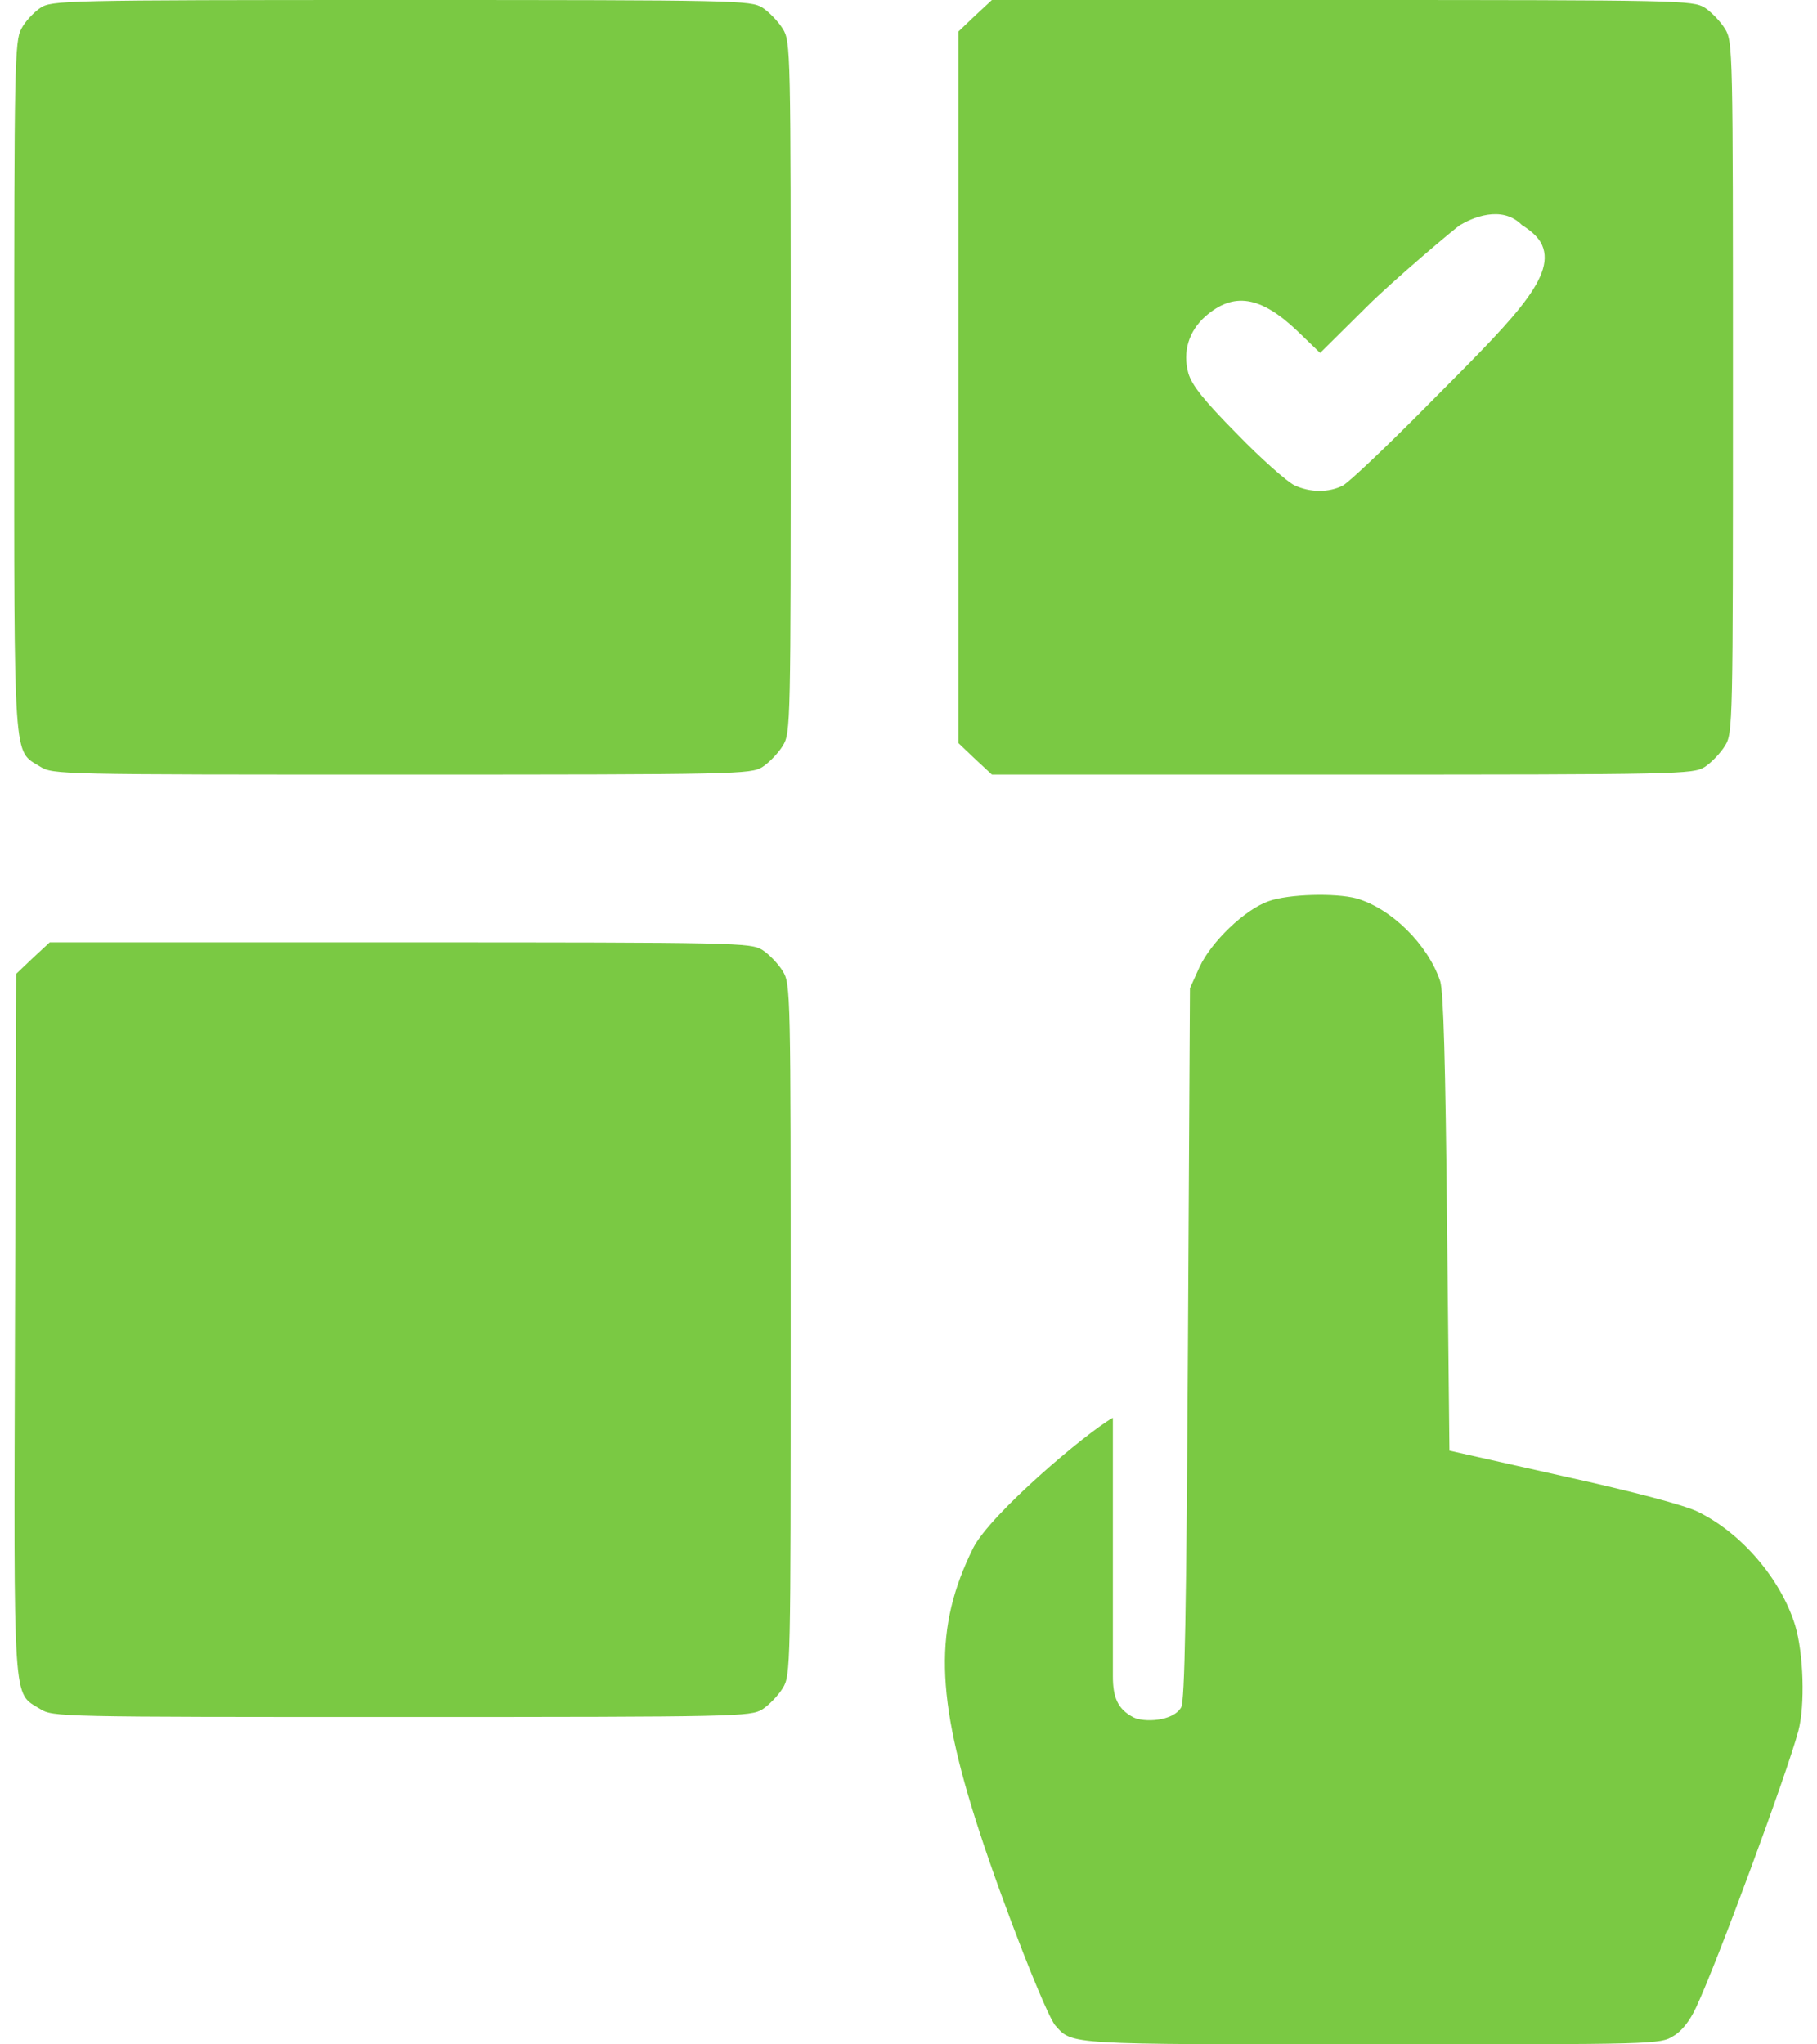
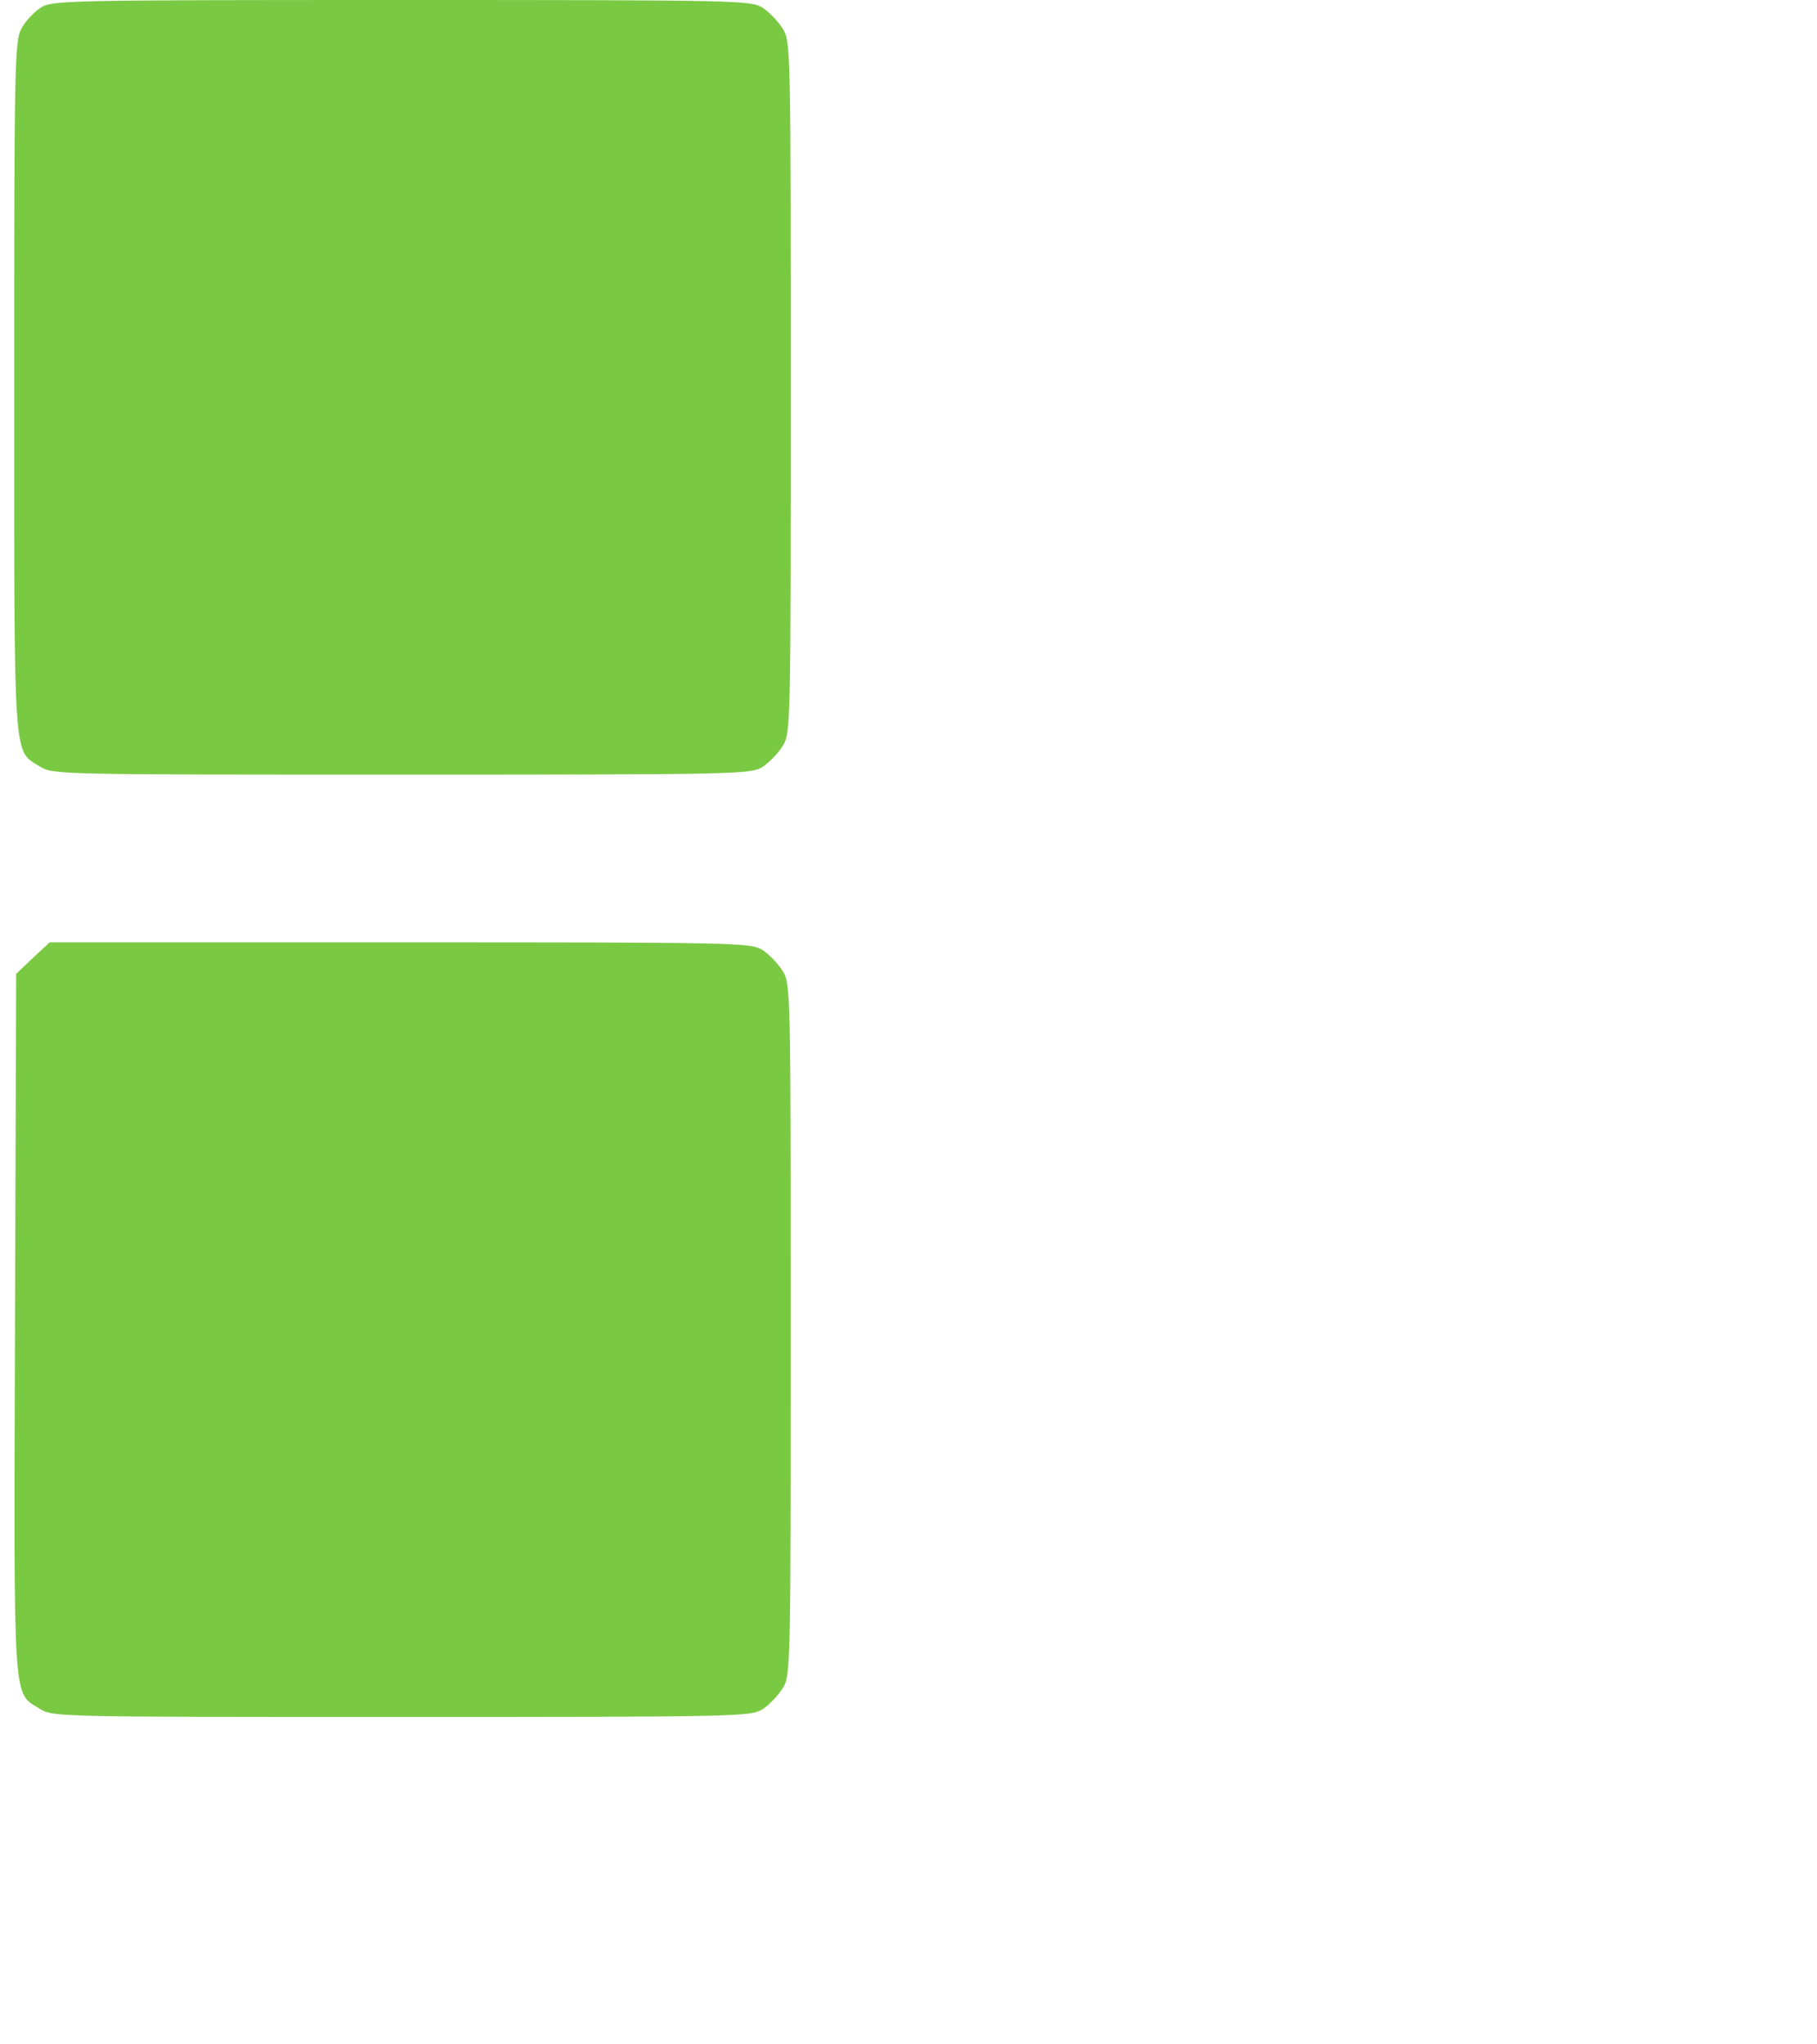
<svg xmlns="http://www.w3.org/2000/svg" width="48" height="54" viewBox="0 0 48 54" fill="none">
  <path d="M1.061 0.211C0.892 0.327 0.66 0.57 0.565 0.759C0.386 1.076 0.375 1.74 0.375 10.209C0.375 20.303 0.344 19.807 1.061 20.25C1.398 20.461 1.567 20.461 10.606 20.461C19.518 20.461 19.824 20.45 20.14 20.261C20.319 20.145 20.562 19.891 20.678 19.702C20.889 19.364 20.889 19.164 20.889 10.23C20.889 1.297 20.889 1.097 20.678 0.759C20.562 0.57 20.319 0.316 20.14 0.2C19.824 0.011 19.518 0 10.595 0C1.599 0 1.367 0.011 1.061 0.211Z" fill="#7AC943" />
-   <path d="M25.761 0.411L25.318 0.833V10.23V19.628L25.761 20.05L26.204 20.461H35.454C44.408 20.461 44.714 20.45 45.031 20.261C45.21 20.145 45.452 19.891 45.568 19.702C45.779 19.364 45.779 19.164 45.779 10.23C45.779 1.297 45.779 1.097 45.568 0.759C45.452 0.57 45.21 0.316 45.031 0.2C44.714 0.011 44.408 0 35.454 0H26.204L25.761 0.411ZM40.2 5.94C40.358 6.045 40.624 6.216 40.74 6.48C41.12 7.355 39.831 8.564 37.679 10.737C36.625 11.802 35.633 12.741 35.475 12.825C35.106 13.015 34.61 13.015 34.188 12.815C33.998 12.72 33.313 12.118 32.68 11.464C31.794 10.568 31.488 10.178 31.393 9.861C31.235 9.292 31.404 8.743 31.847 8.353C32.585 7.71 33.292 7.815 34.262 8.733L34.874 9.323L36.108 8.1C36.783 7.425 38.464 6.003 38.58 5.94C38.865 5.771 39.66 5.4 40.2 5.94Z" fill="#7AC943" />
-   <path d="M33.513 23.804C32.88 24.026 31.994 24.88 31.688 25.544L31.435 26.104L31.382 35.49C31.34 42.63 31.298 44.93 31.203 45.098C30.981 45.478 30.202 45.496 29.939 45.36C29.52 45.143 29.399 44.82 29.399 44.28C29.399 43.889 29.399 44.586 29.399 41.58V38.34V37.449C28.682 37.85 26.162 39.994 25.708 40.89C24.674 42.978 24.706 44.793 25.866 48.357C26.488 50.277 27.649 53.251 27.881 53.504C28.334 54.011 28.155 54 36.244 54C43.733 54 43.859 54 44.207 53.779C44.429 53.652 44.65 53.367 44.808 53.019C45.346 51.88 47.203 46.86 47.508 45.721C47.688 45.046 47.645 43.664 47.424 42.936C47.044 41.702 46 40.489 44.851 39.931C44.513 39.762 43.163 39.403 41.296 38.992L38.29 38.317L38.227 32.316C38.185 28.023 38.132 26.209 38.048 25.924C37.721 24.943 36.751 23.994 35.833 23.73C35.274 23.583 34.04 23.614 33.513 23.804Z" fill="#7AC943" />
  <path d="M0.87 25.302L0.427 25.724L0.396 34.963C0.364 45.215 0.332 44.687 1.06 45.141C1.398 45.352 1.566 45.352 10.605 45.352C19.517 45.352 19.823 45.341 20.14 45.151C20.319 45.035 20.561 44.782 20.677 44.592C20.888 44.255 20.888 44.054 20.888 35.121C20.888 26.188 20.888 25.988 20.677 25.65C20.561 25.46 20.319 25.207 20.14 25.091C19.823 24.901 19.517 24.891 10.563 24.891H1.313L0.87 25.302Z" fill="#7AC943" />
</svg>